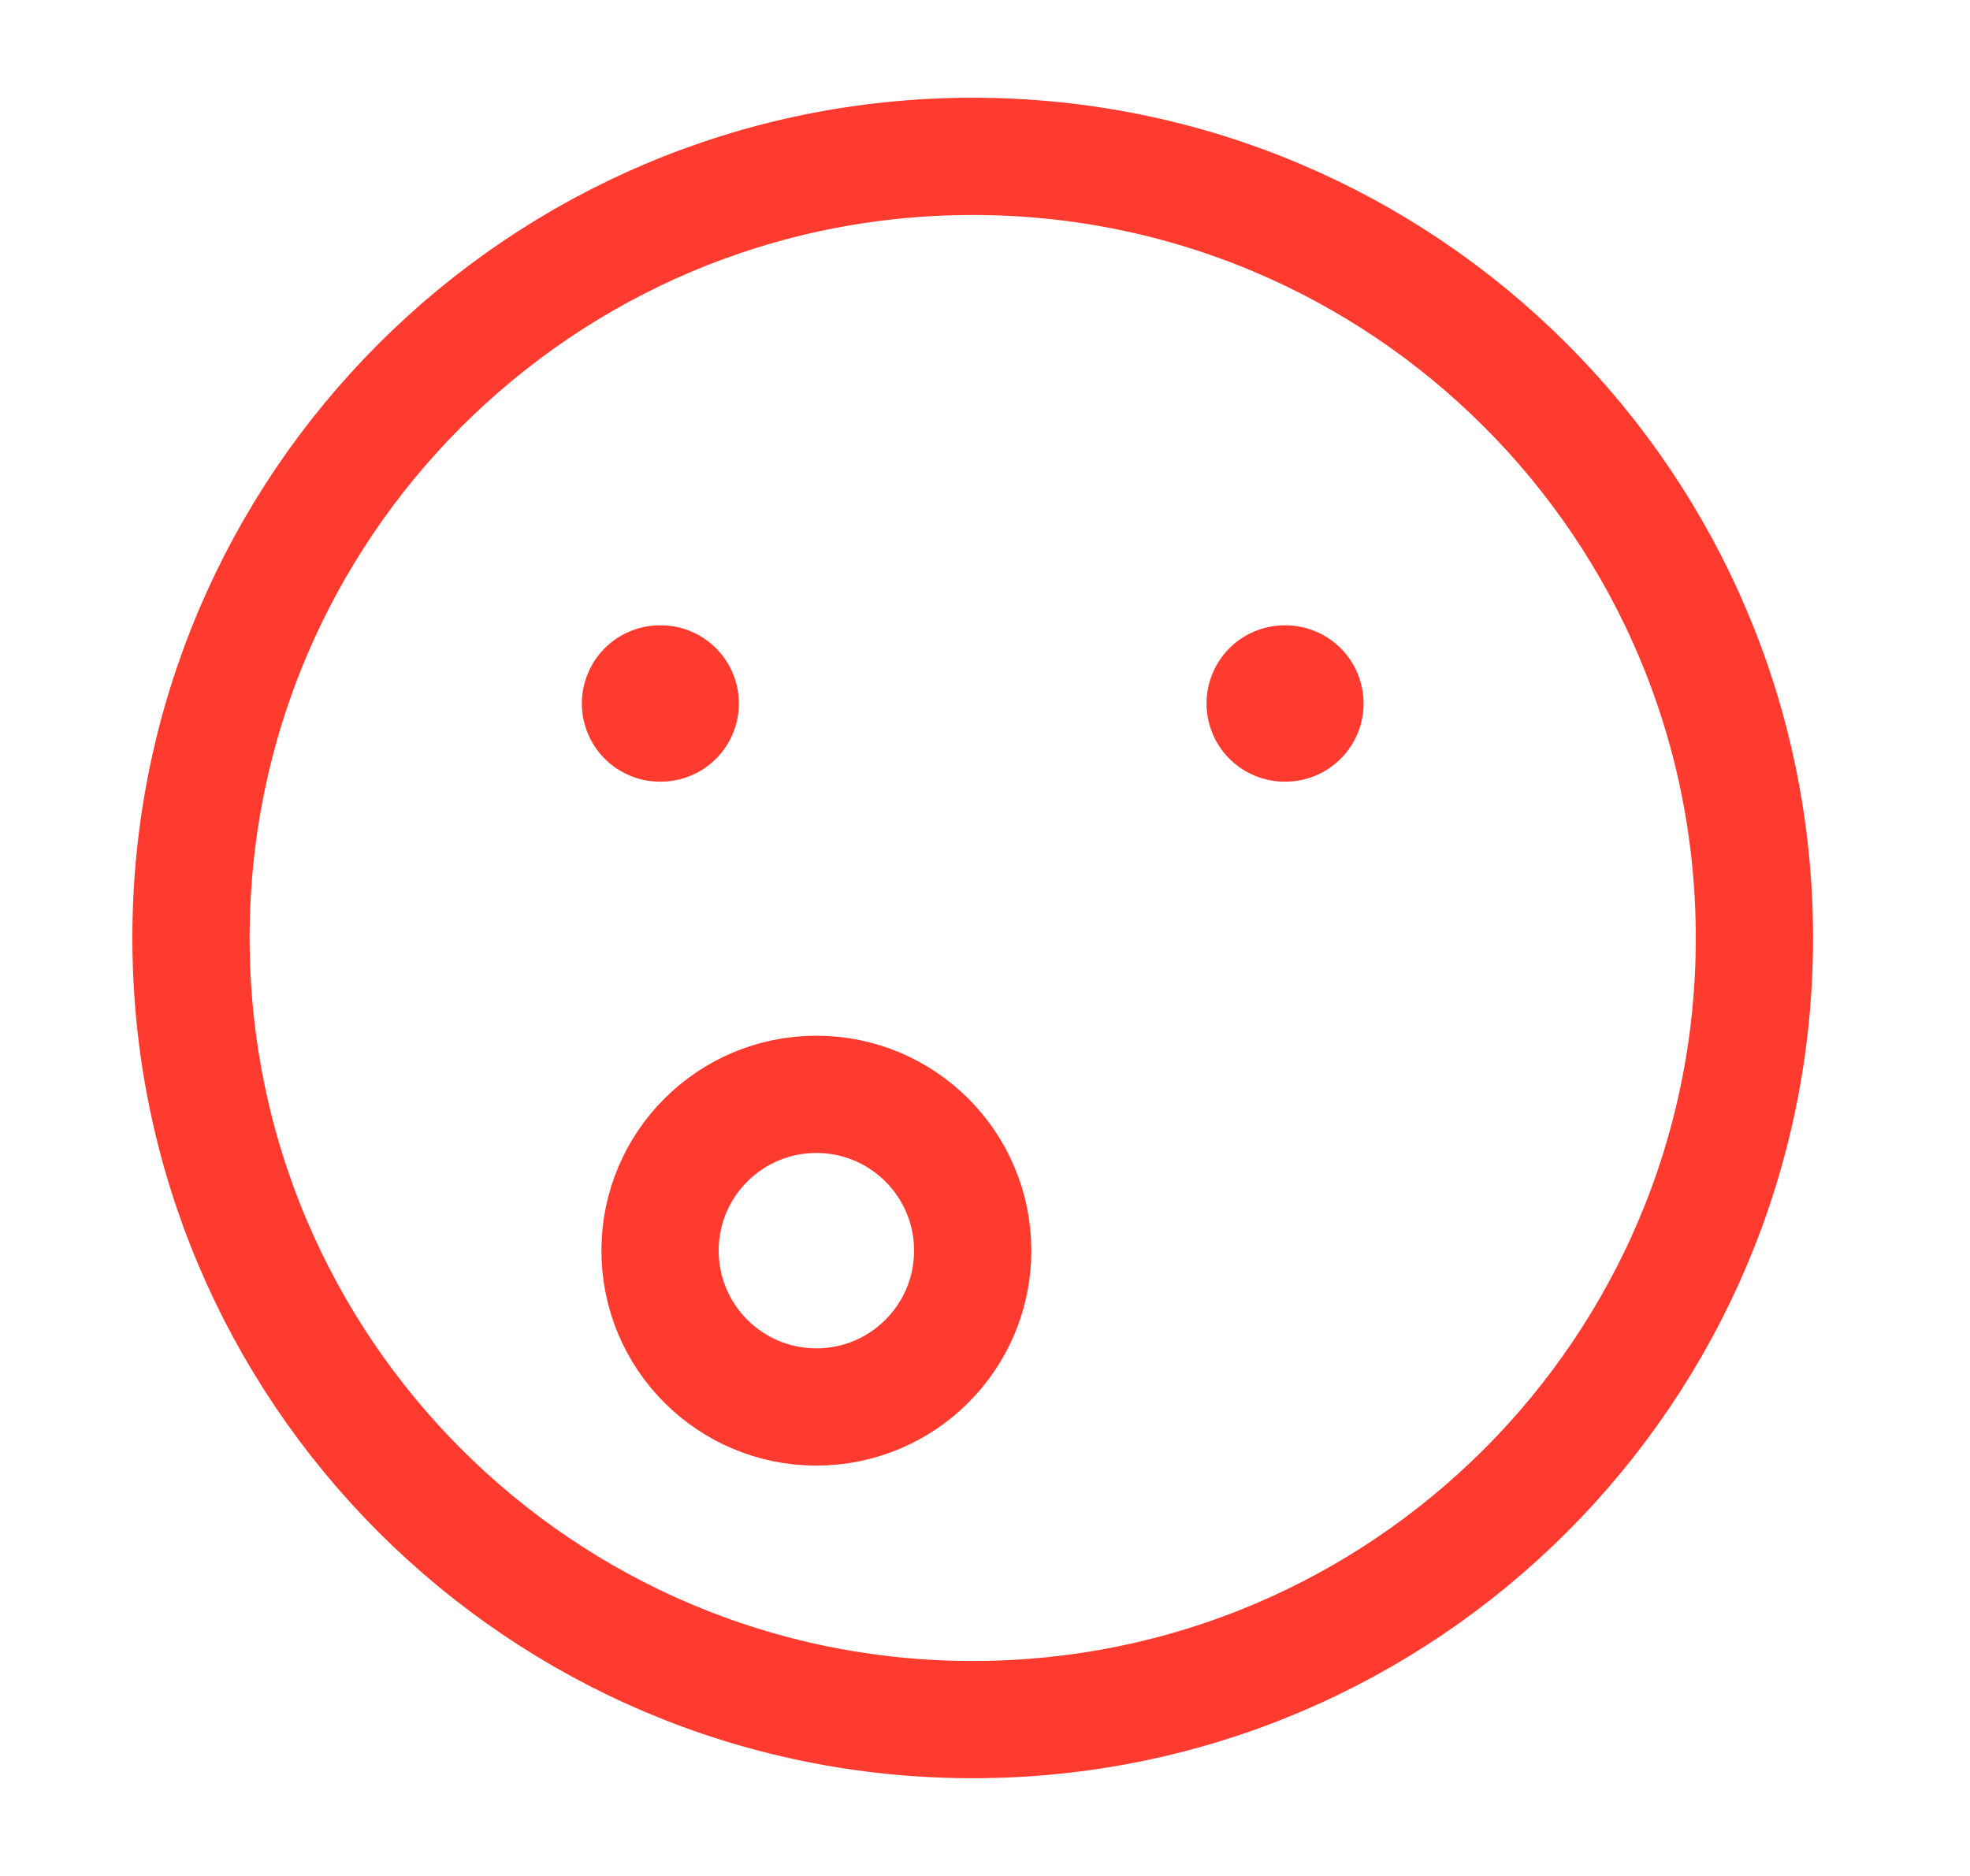
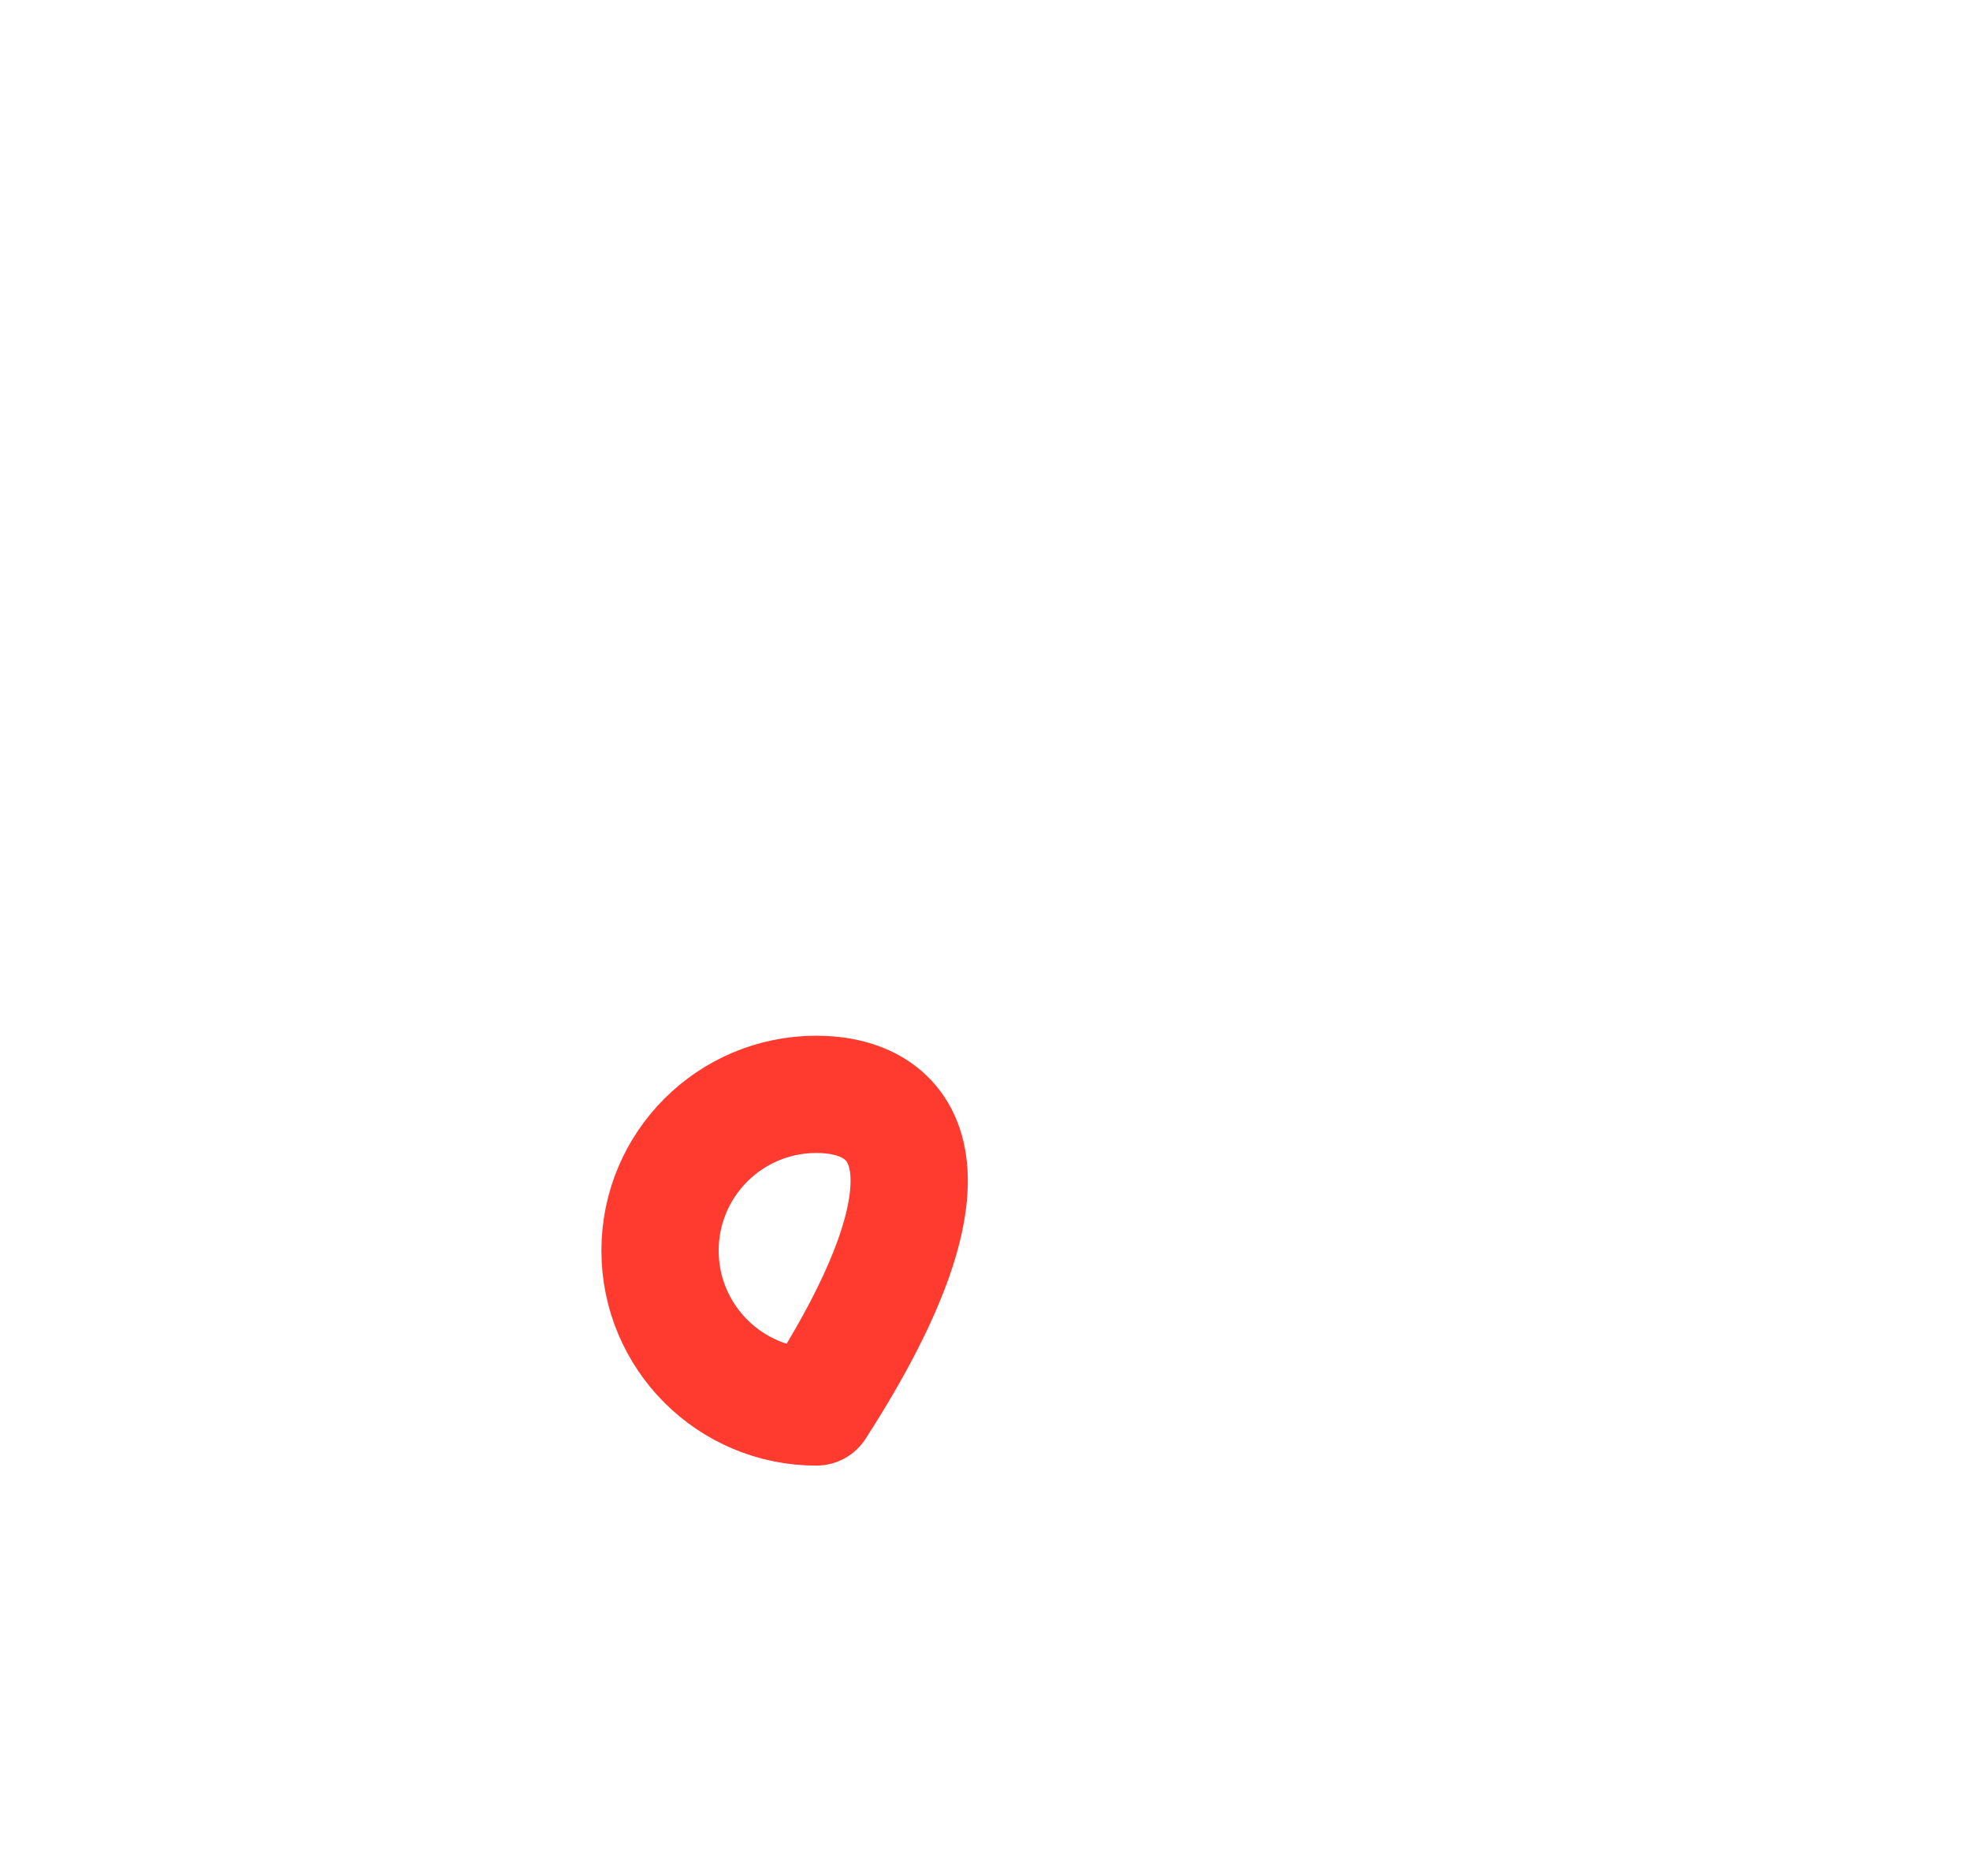
<svg xmlns="http://www.w3.org/2000/svg" width="21" height="20" viewBox="0 0 21 20" fill="none">
-   <path d="M10.369 18.333C14.971 18.333 18.702 14.602 18.702 10C18.702 5.398 14.971 1.667 10.369 1.667C5.767 1.667 2.036 5.398 2.036 10C2.036 14.602 5.767 18.333 10.369 18.333Z" stroke="#FF3B30" stroke-width="1.25" stroke-linecap="round" stroke-linejoin="round" />
-   <path d="M8.702 15C9.623 15 10.369 14.254 10.369 13.333C10.369 12.413 9.623 11.667 8.702 11.667C7.782 11.667 7.036 12.413 7.036 13.333C7.036 14.254 7.782 15 8.702 15Z" stroke="#FF3B30" stroke-width="1.25" stroke-linecap="round" stroke-linejoin="round" />
-   <path d="M7.043 7.5H7.036M13.702 7.5H13.695" stroke="#FF3B30" stroke-width="1.667" stroke-linecap="round" stroke-linejoin="round" />
+   <path d="M8.702 15C10.369 12.413 9.623 11.667 8.702 11.667C7.782 11.667 7.036 12.413 7.036 13.333C7.036 14.254 7.782 15 8.702 15Z" stroke="#FF3B30" stroke-width="1.25" stroke-linecap="round" stroke-linejoin="round" />
</svg>